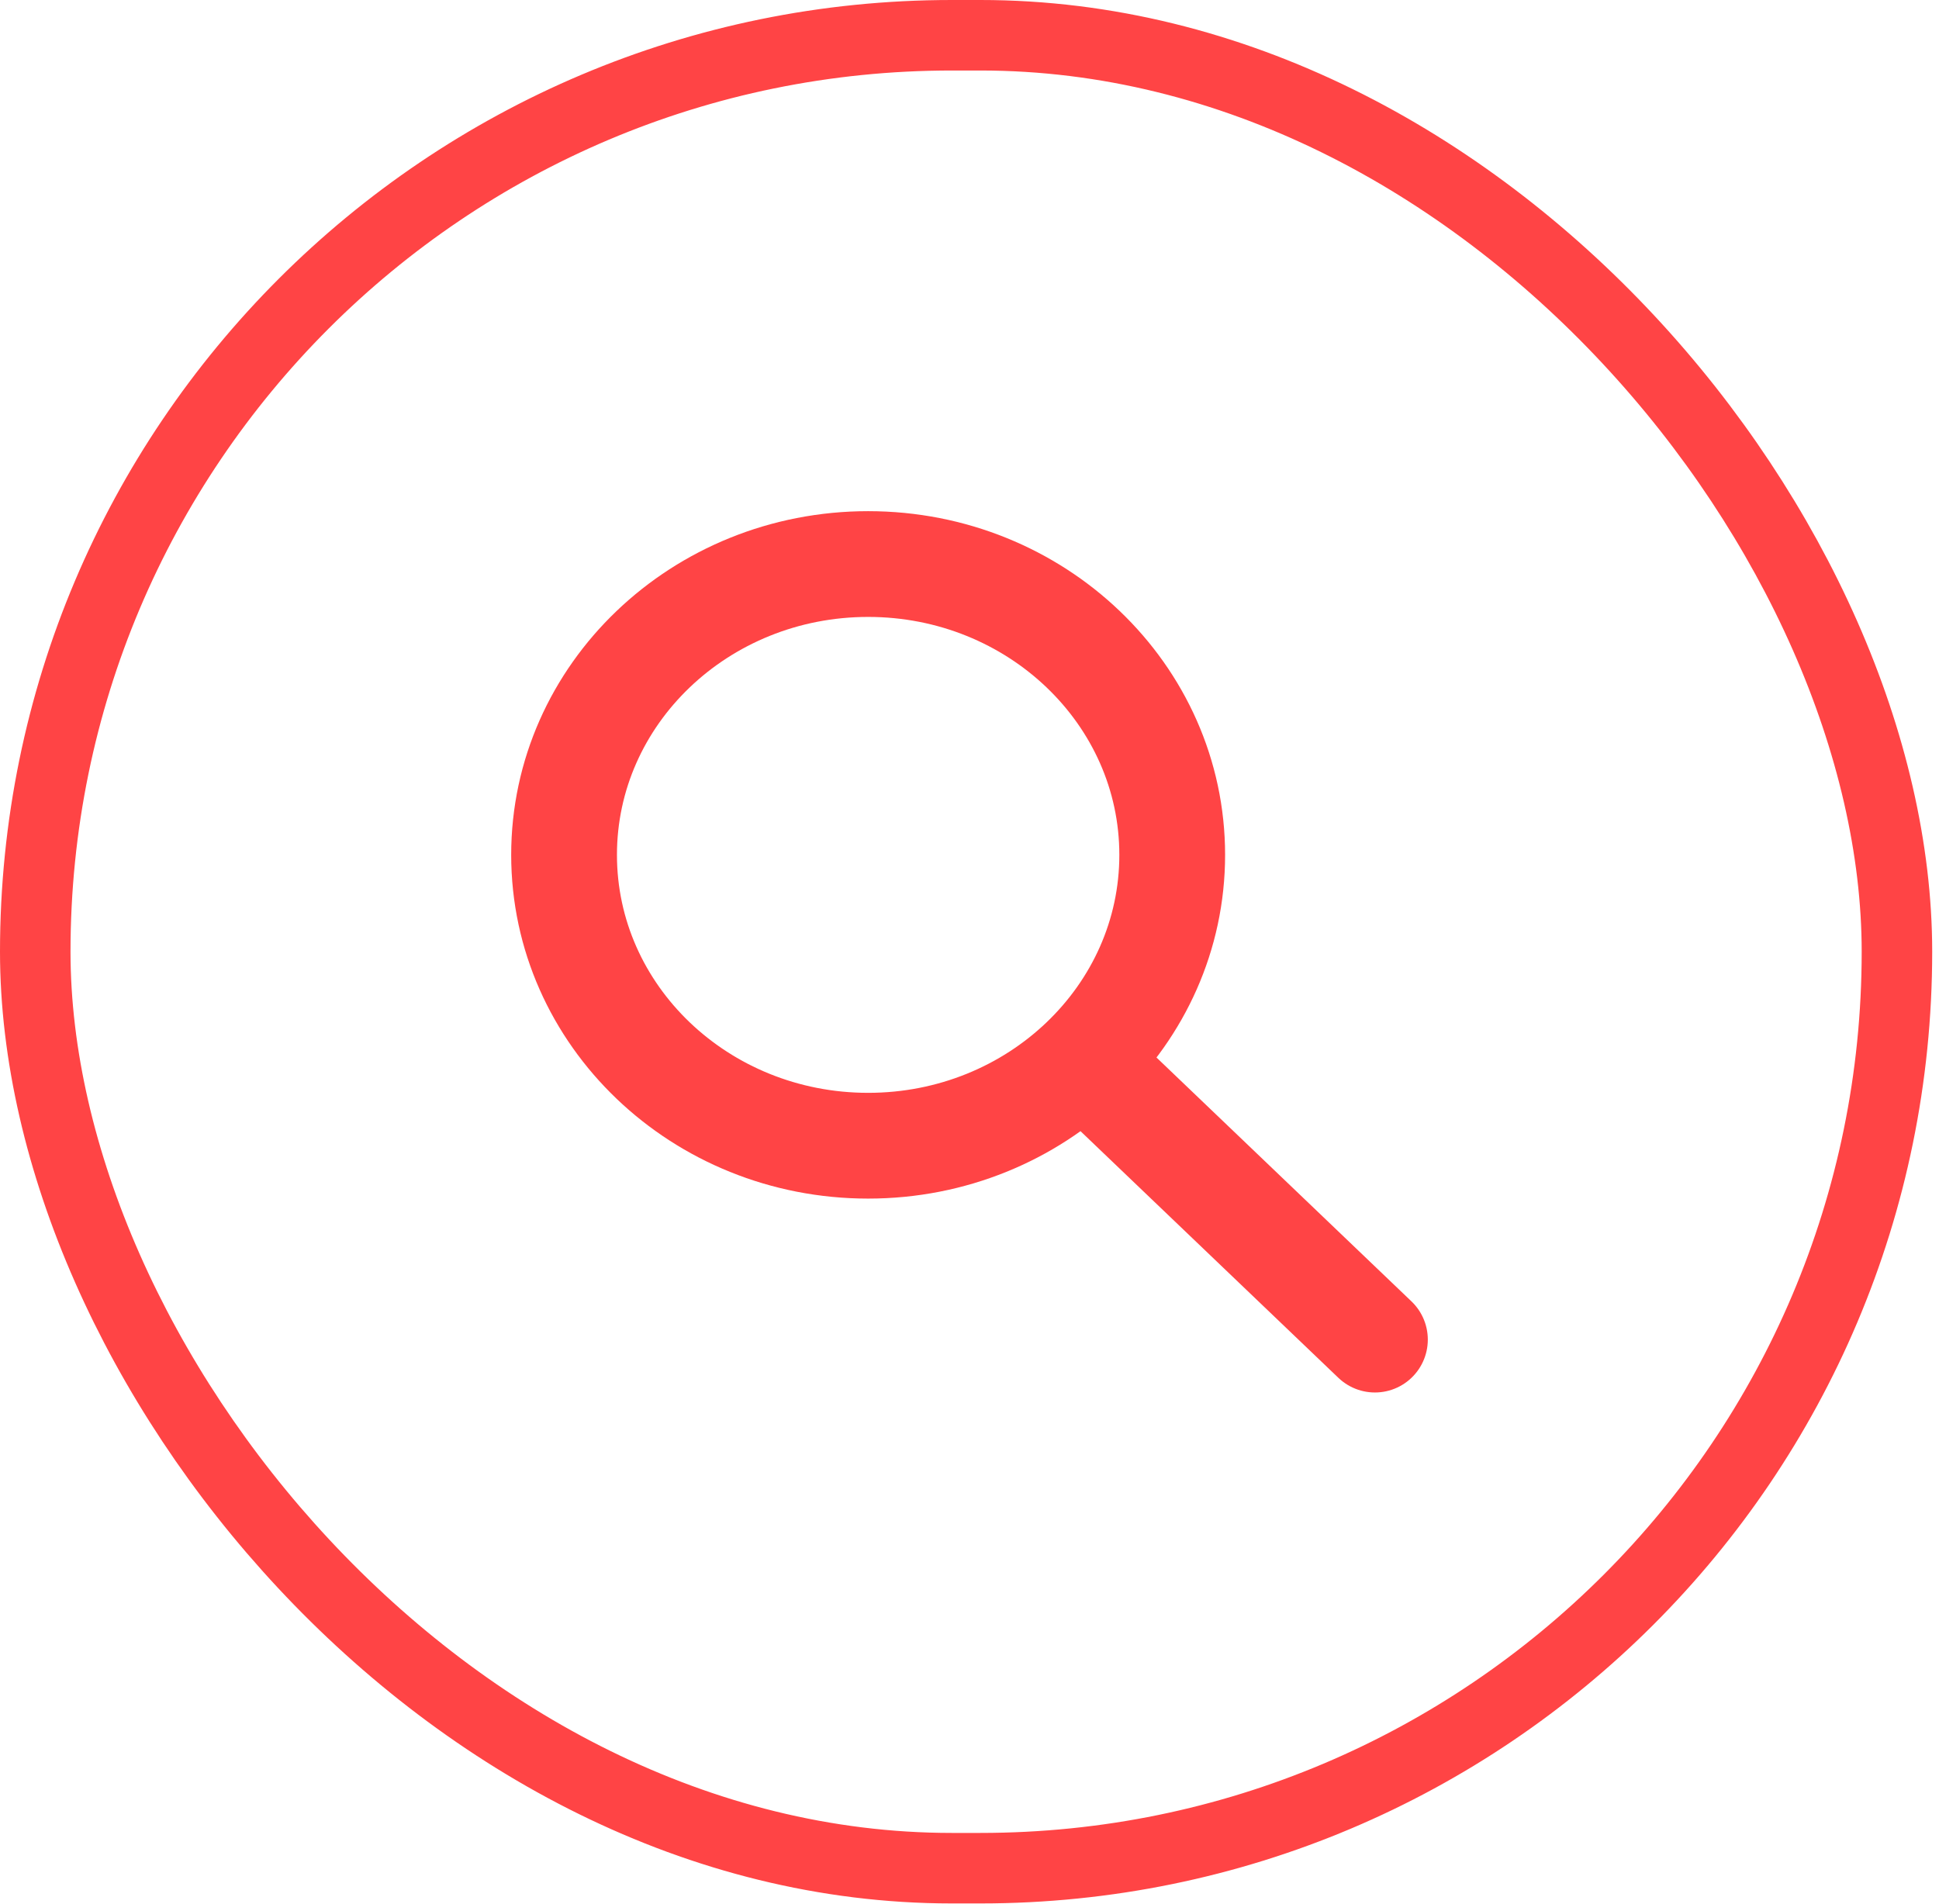
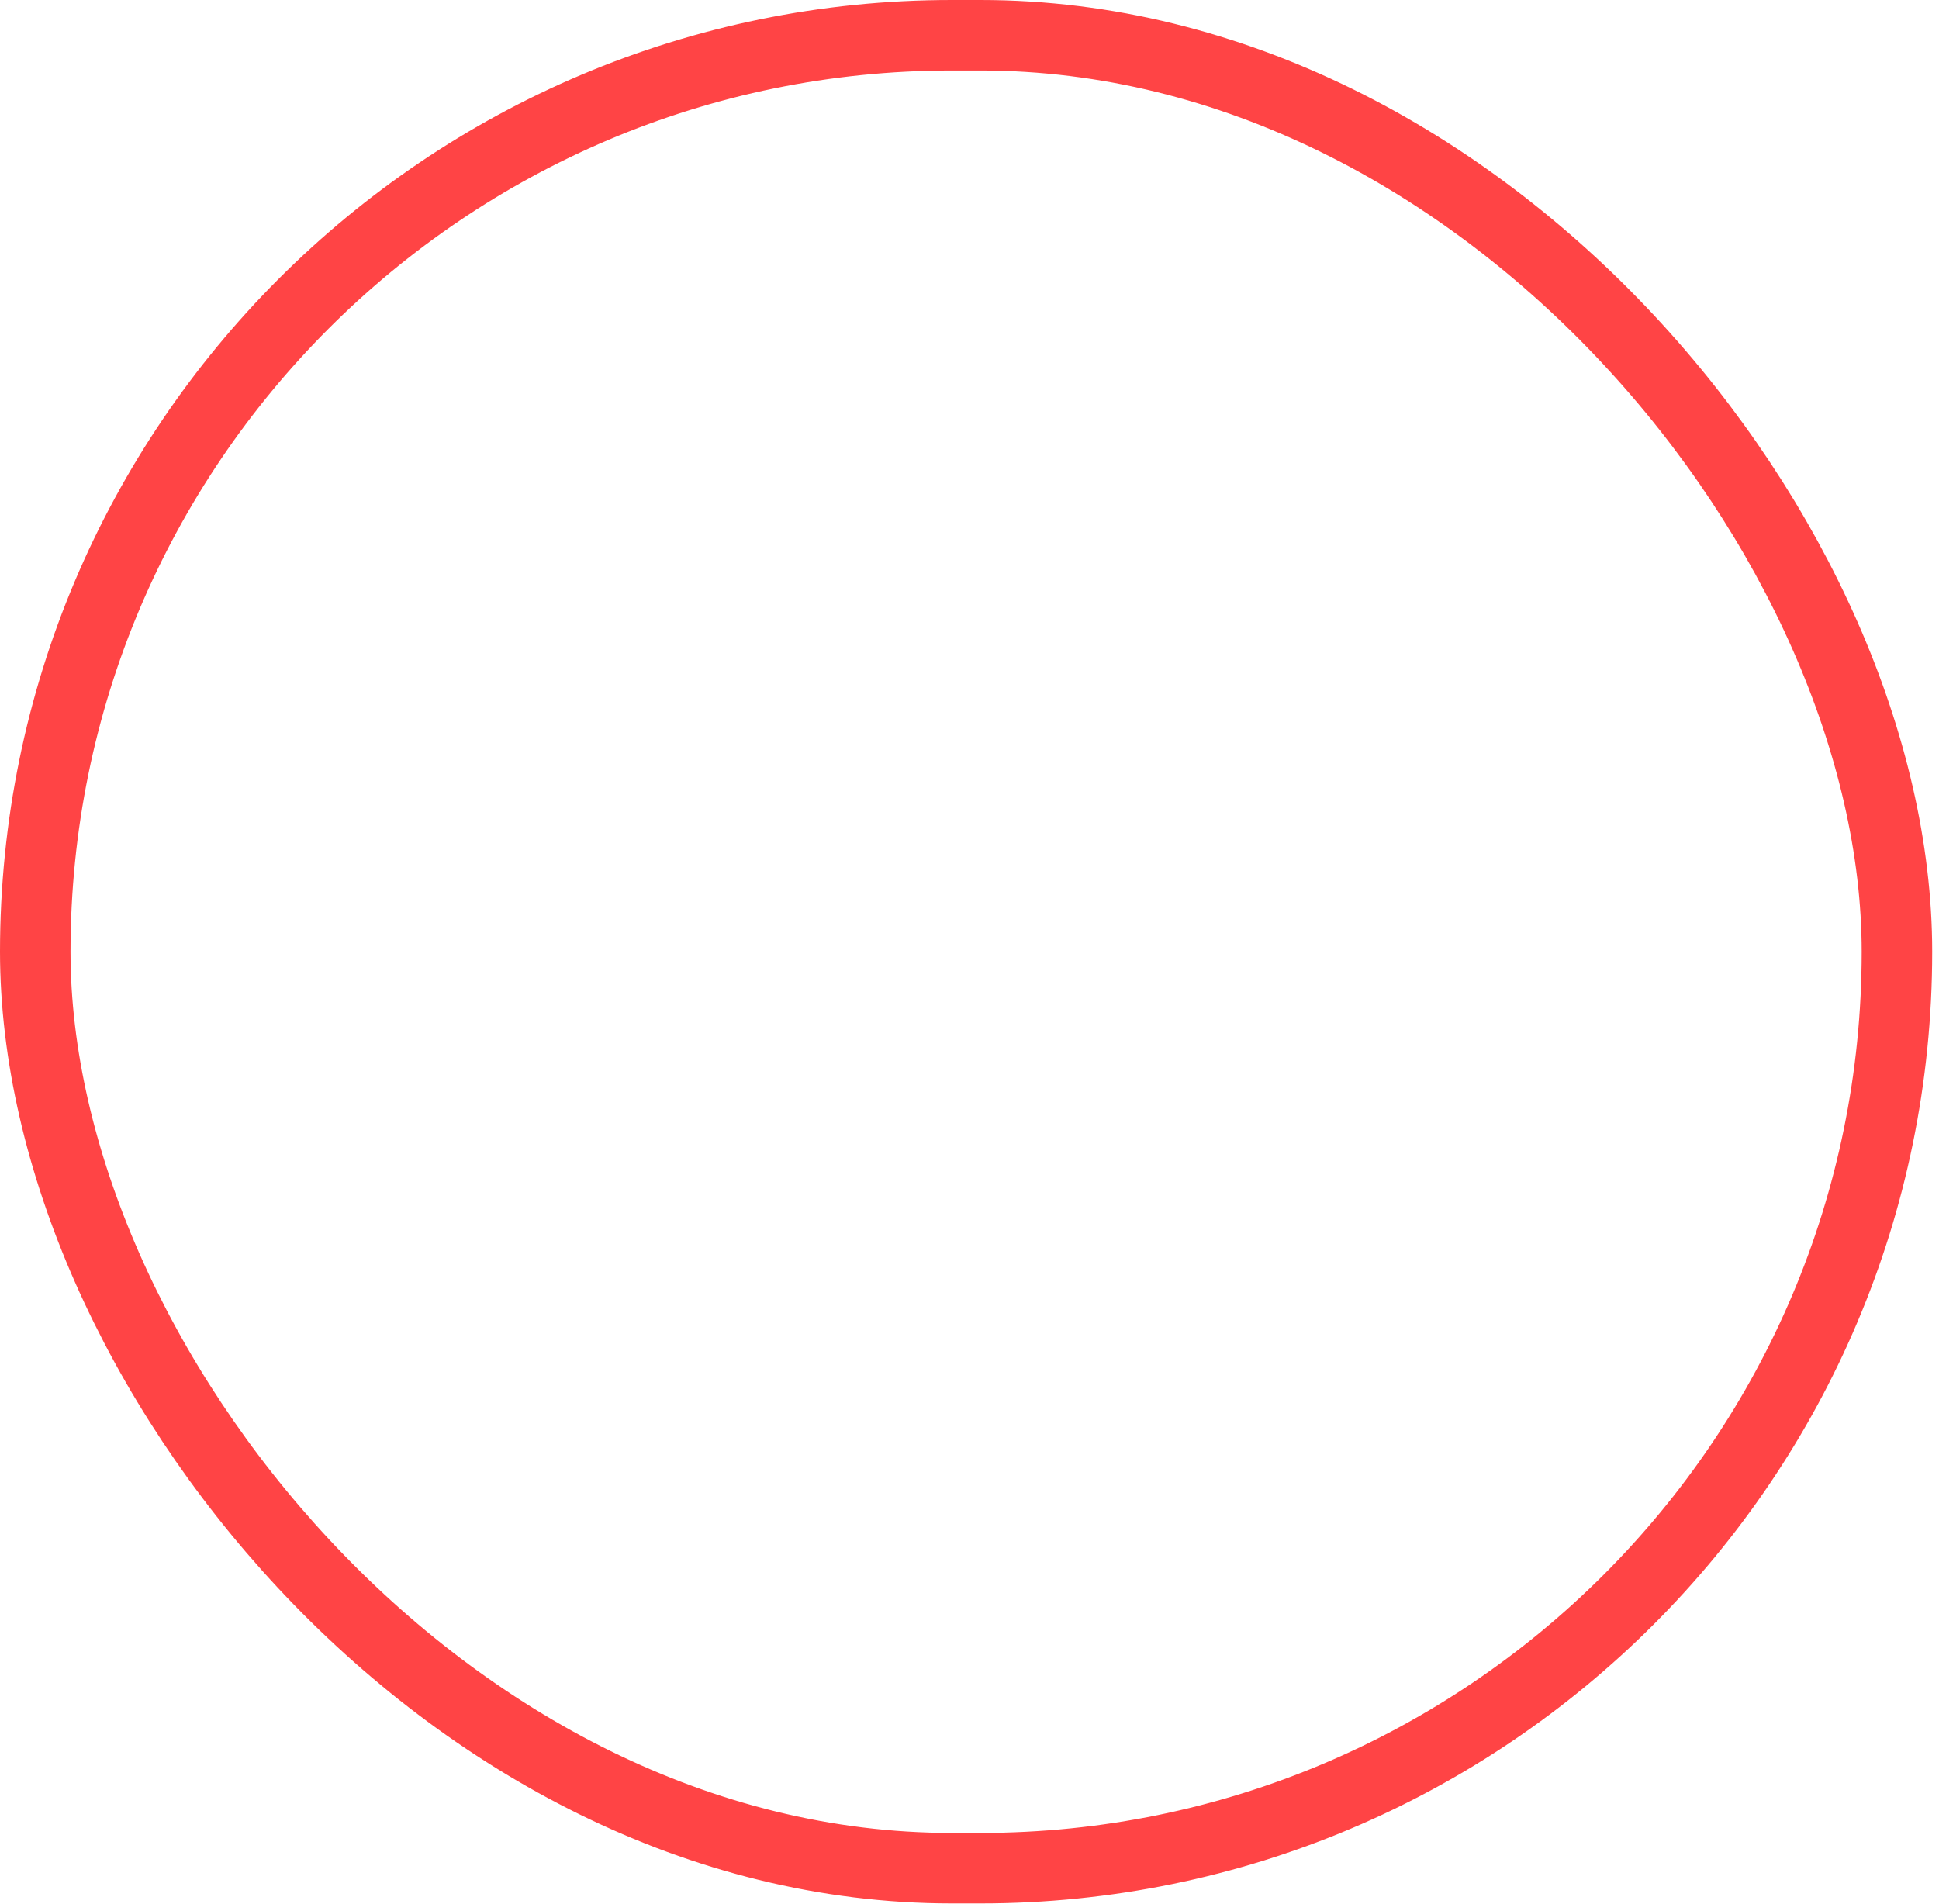
<svg xmlns="http://www.w3.org/2000/svg" width="55" height="54" viewBox="0 0 55 54" fill="none">
  <rect x="1" y="1" width="52.807" height="51.994" rx="25.997" stroke="#FF4445" stroke-width="2" />
-   <path d="M30.95 30.3L39 38M33.25 24.25C33.25 28.806 29.389 32.5 24.625 32.5C19.861 32.5 16 28.806 16 24.25C16 19.694 19.861 16 24.625 16C29.389 16 33.25 19.694 33.25 24.25Z" stroke="#FF4445" stroke-width="3" stroke-linecap="round" />
</svg>